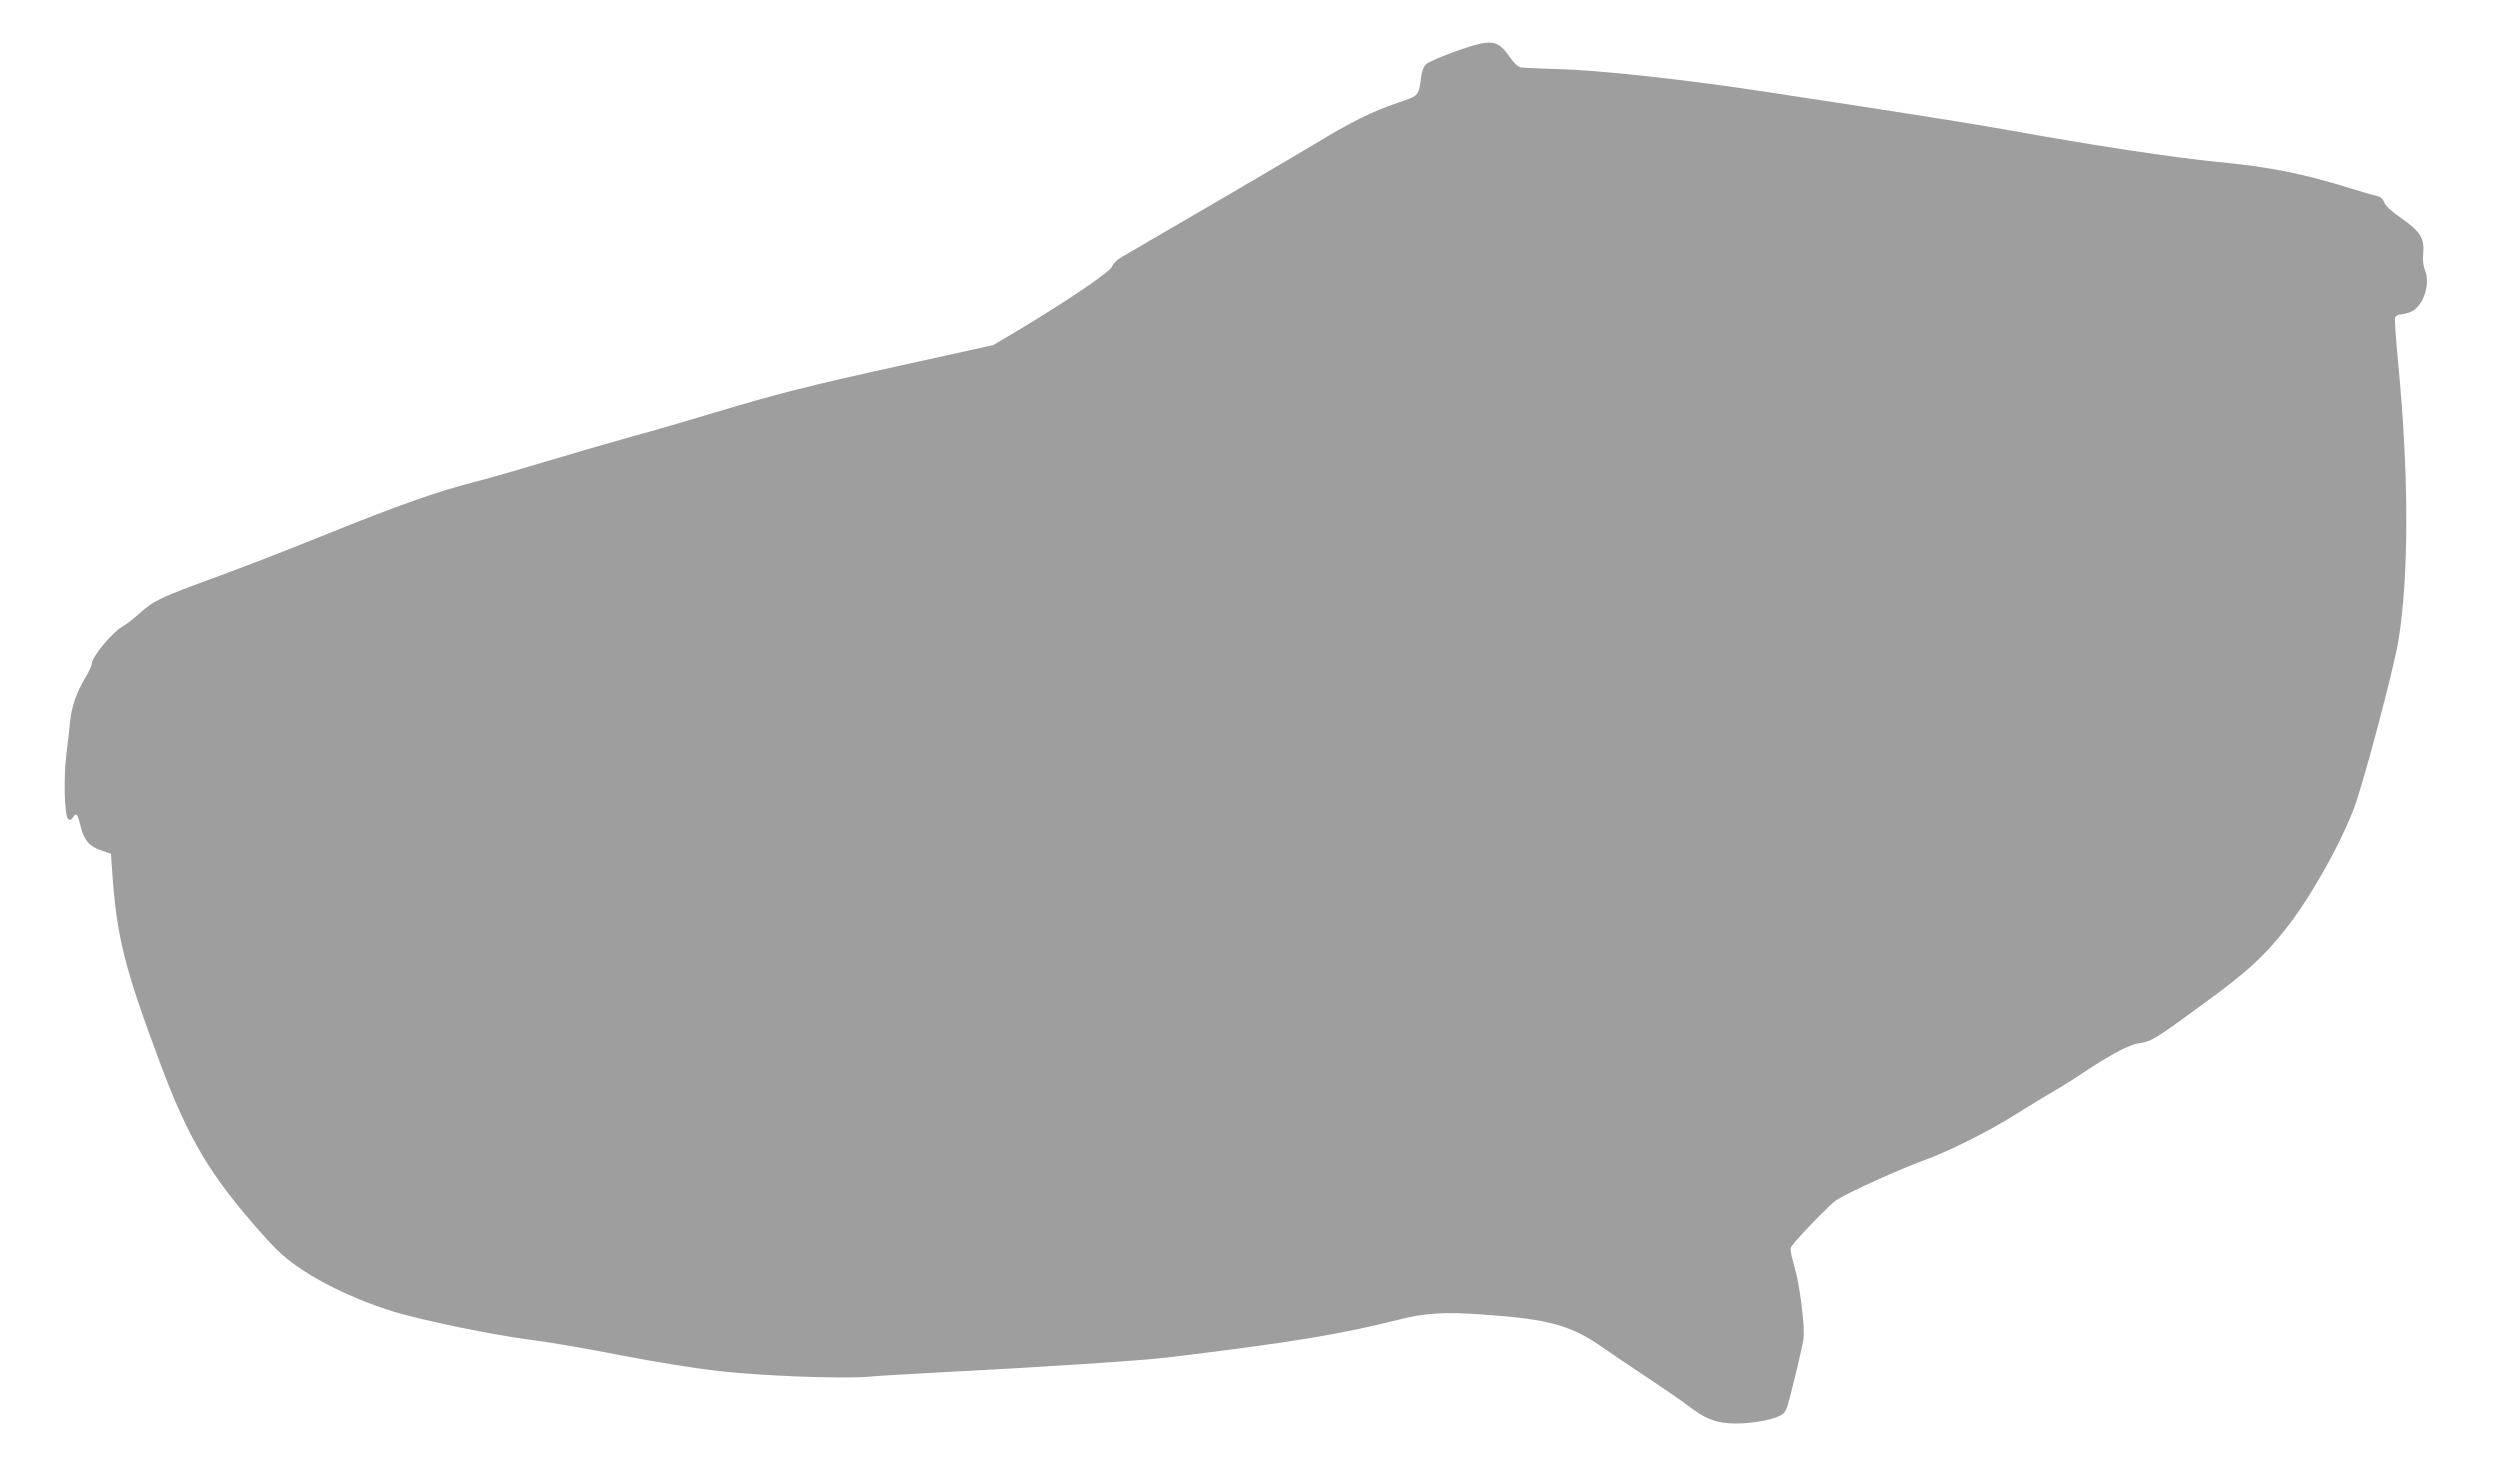
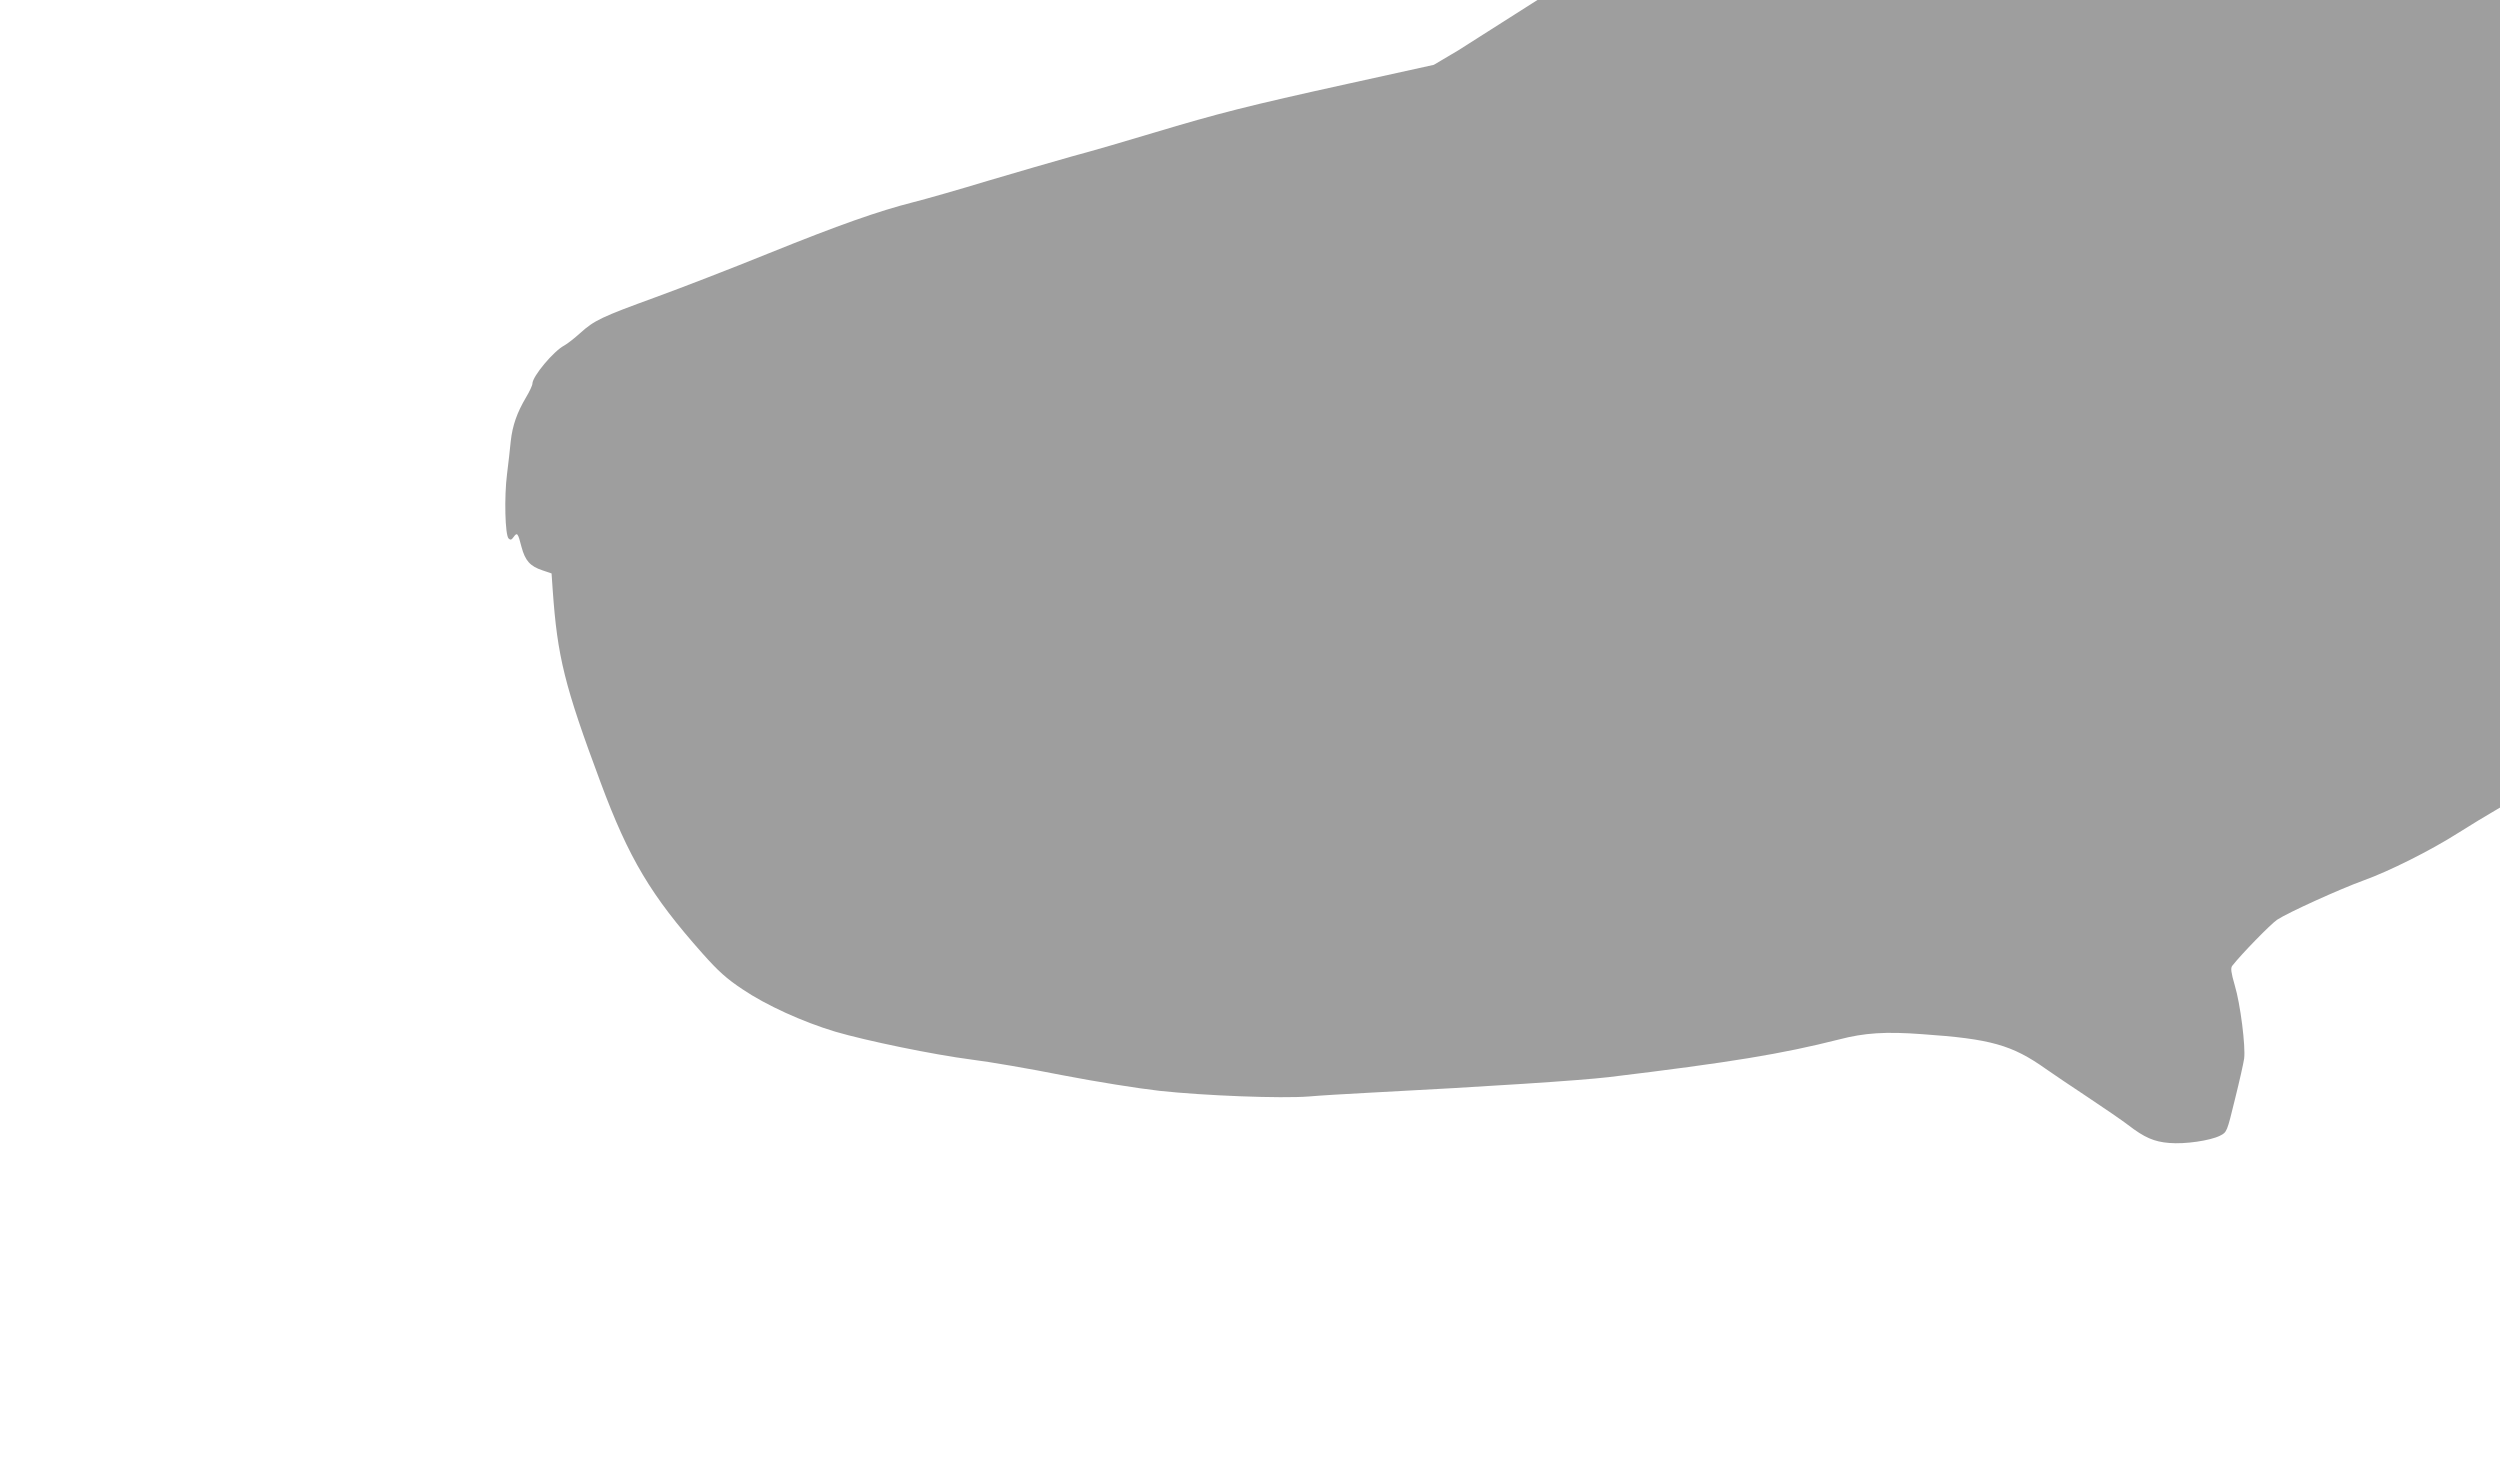
<svg xmlns="http://www.w3.org/2000/svg" version="1.0" width="1280pt" height="752pt" viewBox="0 0 1280 752" preserveAspectRatio="xMidYMid meet">
  <g transform="translate(0,752) scale(0.1,-0.1)" fill="#9e9e9e" stroke="none">
-     <path d="M7466 7262 c-76 -27 -149 -58 -162 -69 -15 -13 -24 -36 -28 -69 -12 -95 -11 -94 -121 -131 -128 -43 -232 -94 -430 -214 -126 -76 -733 -431 -982 -575 -25 -15 -45 -35 -49 -48 -6 -25 -224 -173 -484 -329 l-125 -74 -440 -97 c-513 -113 -662 -151 -995 -251 -135 -41 -321 -95 -415 -120 -93 -26 -289 -83 -434 -126 -145 -44 -316 -93 -380 -109 -180 -46 -377 -115 -746 -264 -187 -76 -446 -176 -575 -223 -277 -101 -313 -118 -385 -183 -30 -27 -67 -56 -82 -64 -54 -28 -163 -158 -163 -195 0 -9 -15 -41 -33 -71 -46 -78 -69 -143 -78 -224 -4 -39 -12 -115 -19 -168 -15 -118 -10 -312 8 -330 9 -9 15 -8 26 8 18 25 22 20 40 -51 19 -71 44 -99 107 -120 l47 -16 6 -87 c24 -340 60 -487 245 -983 145 -390 258 -579 522 -876 80 -90 123 -129 206 -184 120 -81 307 -166 473 -216 160 -47 504 -118 698 -143 90 -11 299 -47 465 -80 176 -34 384 -67 497 -80 230 -25 624 -40 765 -29 55 5 192 13 305 19 616 32 1084 63 1230 80 629 76 887 119 1180 193 130 34 239 41 426 27 350 -24 460 -55 633 -178 36 -25 133 -91 215 -145 83 -55 176 -119 206 -142 83 -64 133 -86 211 -92 80 -7 209 12 259 37 36 18 36 19 77 187 23 92 44 186 47 208 8 61 -19 279 -48 375 -19 66 -22 88 -13 100 46 59 197 214 230 236 56 37 321 157 442 201 131 47 343 153 486 244 63 40 146 90 184 112 39 22 102 62 141 88 148 99 245 151 298 158 61 9 79 19 328 202 221 161 301 234 414 374 124 155 276 420 354 620 45 113 205 716 229 860 55 329 55 853 0 1422 -12 122 -19 229 -16 238 4 8 16 15 27 15 11 0 36 6 55 14 61 26 100 141 72 209 -10 24 -14 54 -10 94 6 75 -16 109 -117 179 -46 32 -77 61 -83 78 -6 17 -18 28 -35 32 -15 3 -79 21 -142 41 -241 75 -414 109 -675 134 -213 20 -662 88 -1055 160 -193 35 -631 104 -1300 205 -385 58 -818 105 -1015 110 -99 3 -189 7 -200 9 -12 2 -35 24 -52 49 -66 94 -93 98 -267 38z" />
+     <path d="M7466 7262 l-125 -74 -440 -97 c-513 -113 -662 -151 -995 -251 -135 -41 -321 -95 -415 -120 -93 -26 -289 -83 -434 -126 -145 -44 -316 -93 -380 -109 -180 -46 -377 -115 -746 -264 -187 -76 -446 -176 -575 -223 -277 -101 -313 -118 -385 -183 -30 -27 -67 -56 -82 -64 -54 -28 -163 -158 -163 -195 0 -9 -15 -41 -33 -71 -46 -78 -69 -143 -78 -224 -4 -39 -12 -115 -19 -168 -15 -118 -10 -312 8 -330 9 -9 15 -8 26 8 18 25 22 20 40 -51 19 -71 44 -99 107 -120 l47 -16 6 -87 c24 -340 60 -487 245 -983 145 -390 258 -579 522 -876 80 -90 123 -129 206 -184 120 -81 307 -166 473 -216 160 -47 504 -118 698 -143 90 -11 299 -47 465 -80 176 -34 384 -67 497 -80 230 -25 624 -40 765 -29 55 5 192 13 305 19 616 32 1084 63 1230 80 629 76 887 119 1180 193 130 34 239 41 426 27 350 -24 460 -55 633 -178 36 -25 133 -91 215 -145 83 -55 176 -119 206 -142 83 -64 133 -86 211 -92 80 -7 209 12 259 37 36 18 36 19 77 187 23 92 44 186 47 208 8 61 -19 279 -48 375 -19 66 -22 88 -13 100 46 59 197 214 230 236 56 37 321 157 442 201 131 47 343 153 486 244 63 40 146 90 184 112 39 22 102 62 141 88 148 99 245 151 298 158 61 9 79 19 328 202 221 161 301 234 414 374 124 155 276 420 354 620 45 113 205 716 229 860 55 329 55 853 0 1422 -12 122 -19 229 -16 238 4 8 16 15 27 15 11 0 36 6 55 14 61 26 100 141 72 209 -10 24 -14 54 -10 94 6 75 -16 109 -117 179 -46 32 -77 61 -83 78 -6 17 -18 28 -35 32 -15 3 -79 21 -142 41 -241 75 -414 109 -675 134 -213 20 -662 88 -1055 160 -193 35 -631 104 -1300 205 -385 58 -818 105 -1015 110 -99 3 -189 7 -200 9 -12 2 -35 24 -52 49 -66 94 -93 98 -267 38z" />
  </g>
</svg>